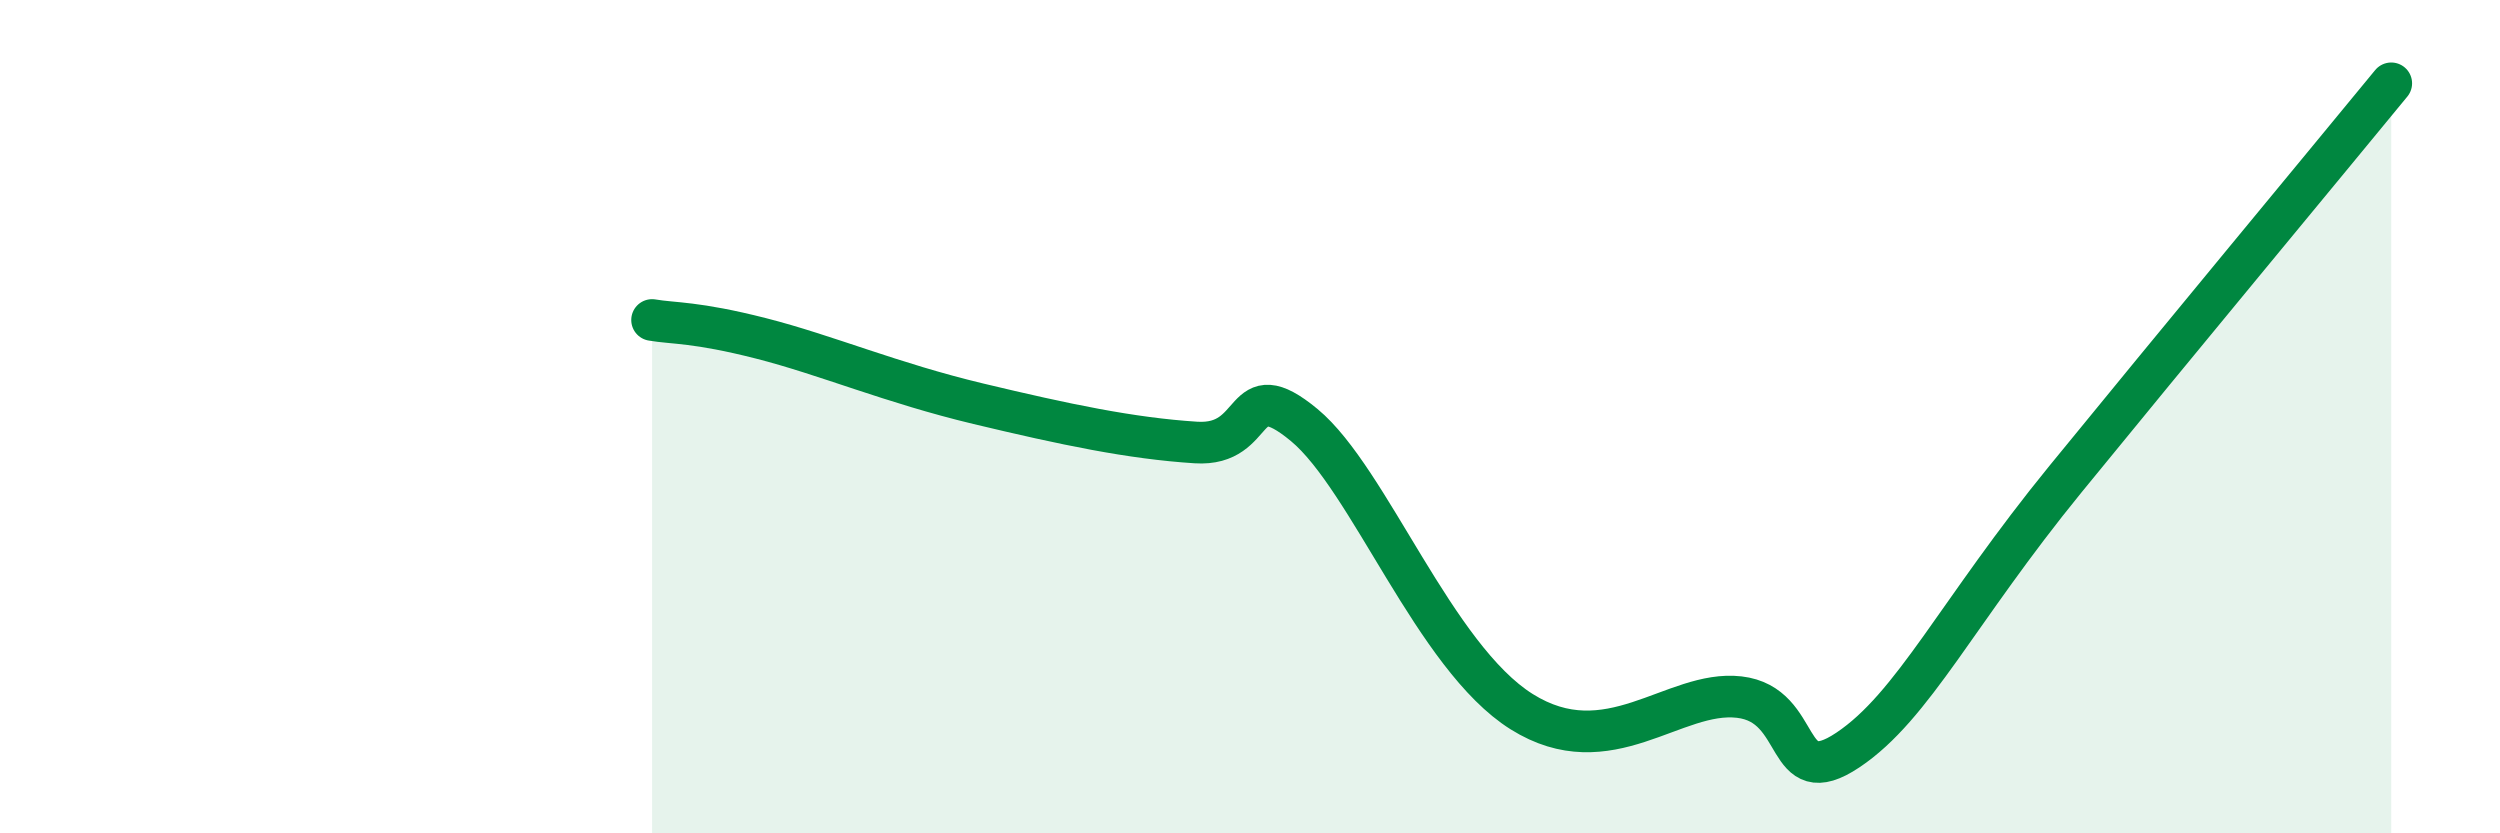
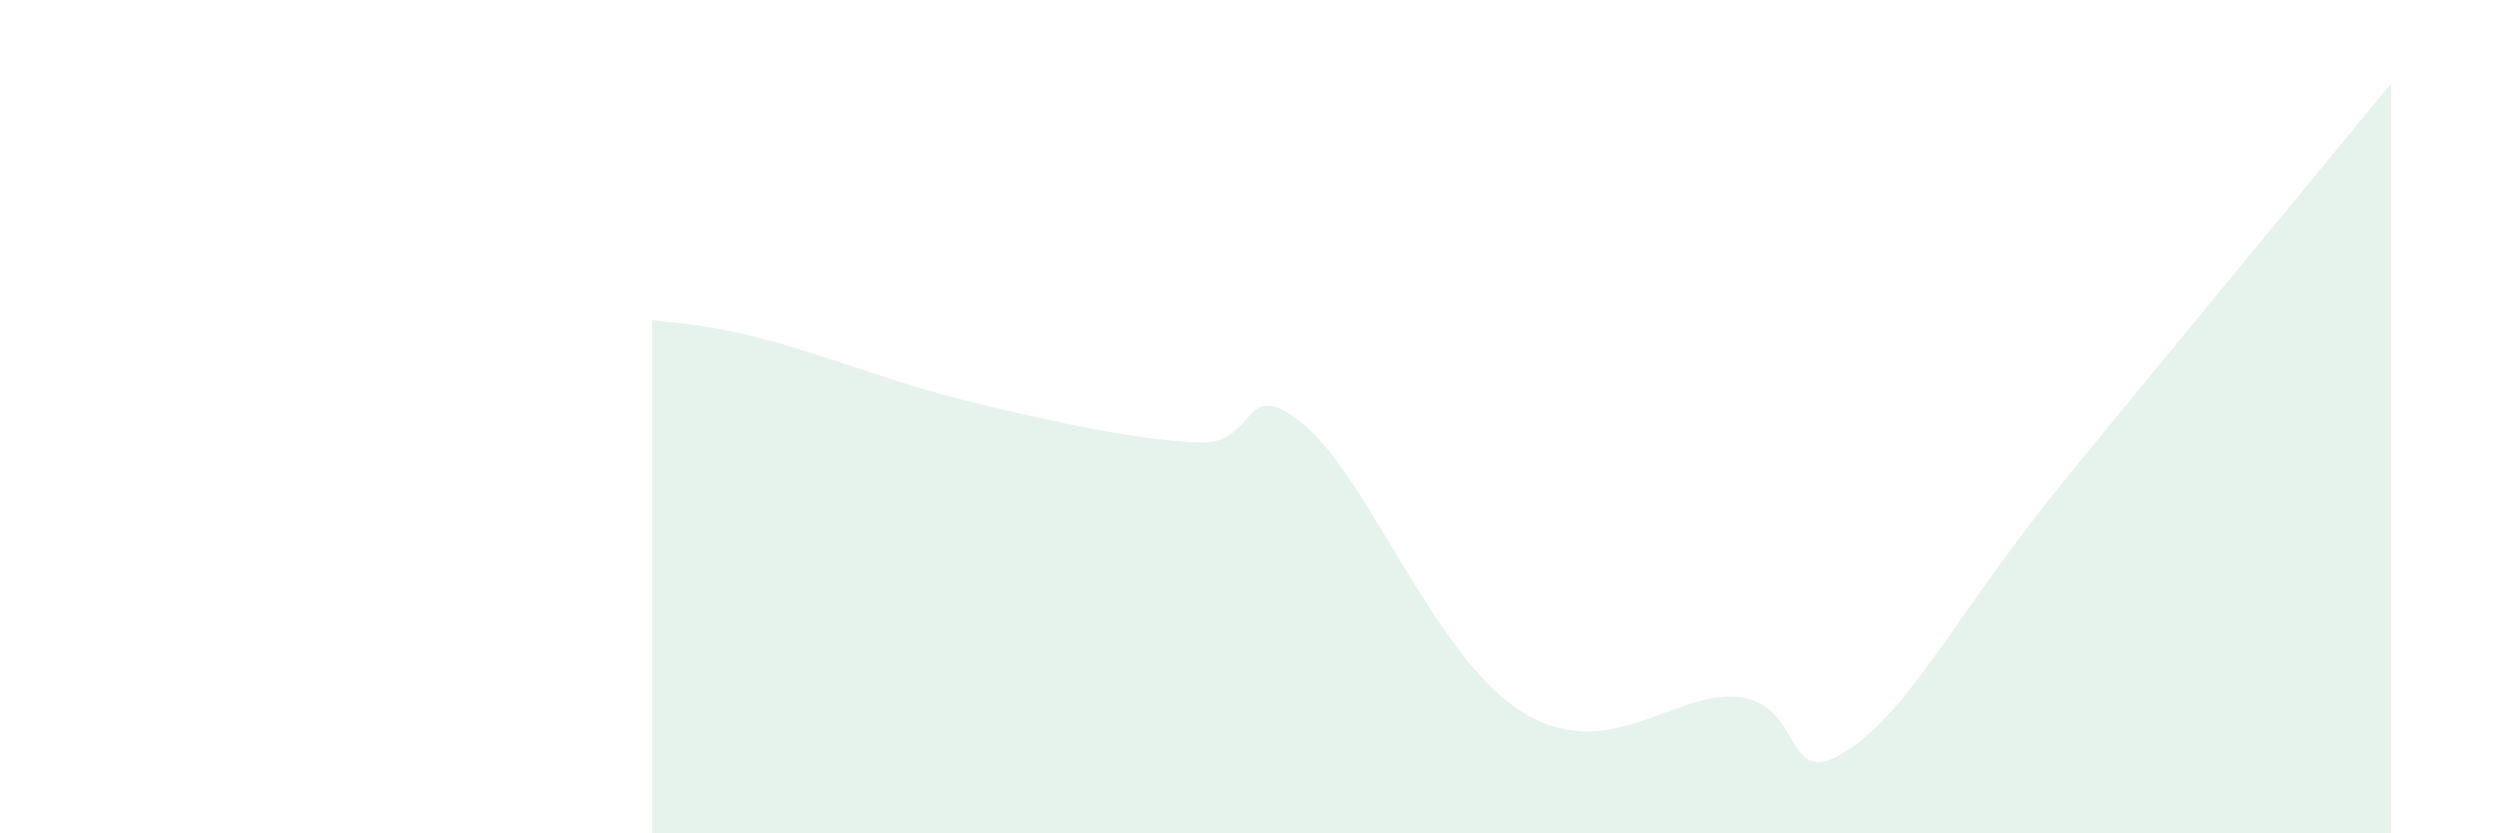
<svg xmlns="http://www.w3.org/2000/svg" width="60" height="20" viewBox="0 0 60 20">
  <path d="M 15.65,7.68 C 16.17,7.77 16.69,7.72 18.26,8.12 C 19.83,8.52 21.39,9.19 23.48,9.69 C 25.57,10.19 27.14,10.52 28.7,10.62 C 30.26,10.72 29.74,8.91 31.3,10.2 C 32.86,11.49 34.43,15.77 36.52,17.08 C 38.61,18.39 40.17,16.55 41.74,16.73 C 43.31,16.91 42.78,19.05 44.35,18 C 45.92,16.95 46.96,14.7 49.57,11.5 C 52.18,8.3 55.83,3.9 57.39,2L57.39 20L15.65 20Z" fill="#008740" opacity="0.1" stroke-linecap="round" stroke-linejoin="round" />
-   <path d="M 15.65,7.68 C 16.17,7.77 16.69,7.72 18.26,8.12 C 19.83,8.52 21.39,9.19 23.48,9.69 C 25.57,10.19 27.14,10.52 28.7,10.62 C 30.26,10.72 29.74,8.91 31.3,10.2 C 32.86,11.49 34.43,15.77 36.52,17.08 C 38.61,18.39 40.17,16.55 41.74,16.73 C 43.31,16.91 42.78,19.05 44.35,18 C 45.92,16.95 46.96,14.7 49.57,11.5 C 52.18,8.3 55.83,3.9 57.39,2" stroke="#008740" stroke-width="1" fill="none" stroke-linecap="round" stroke-linejoin="round" />
</svg>